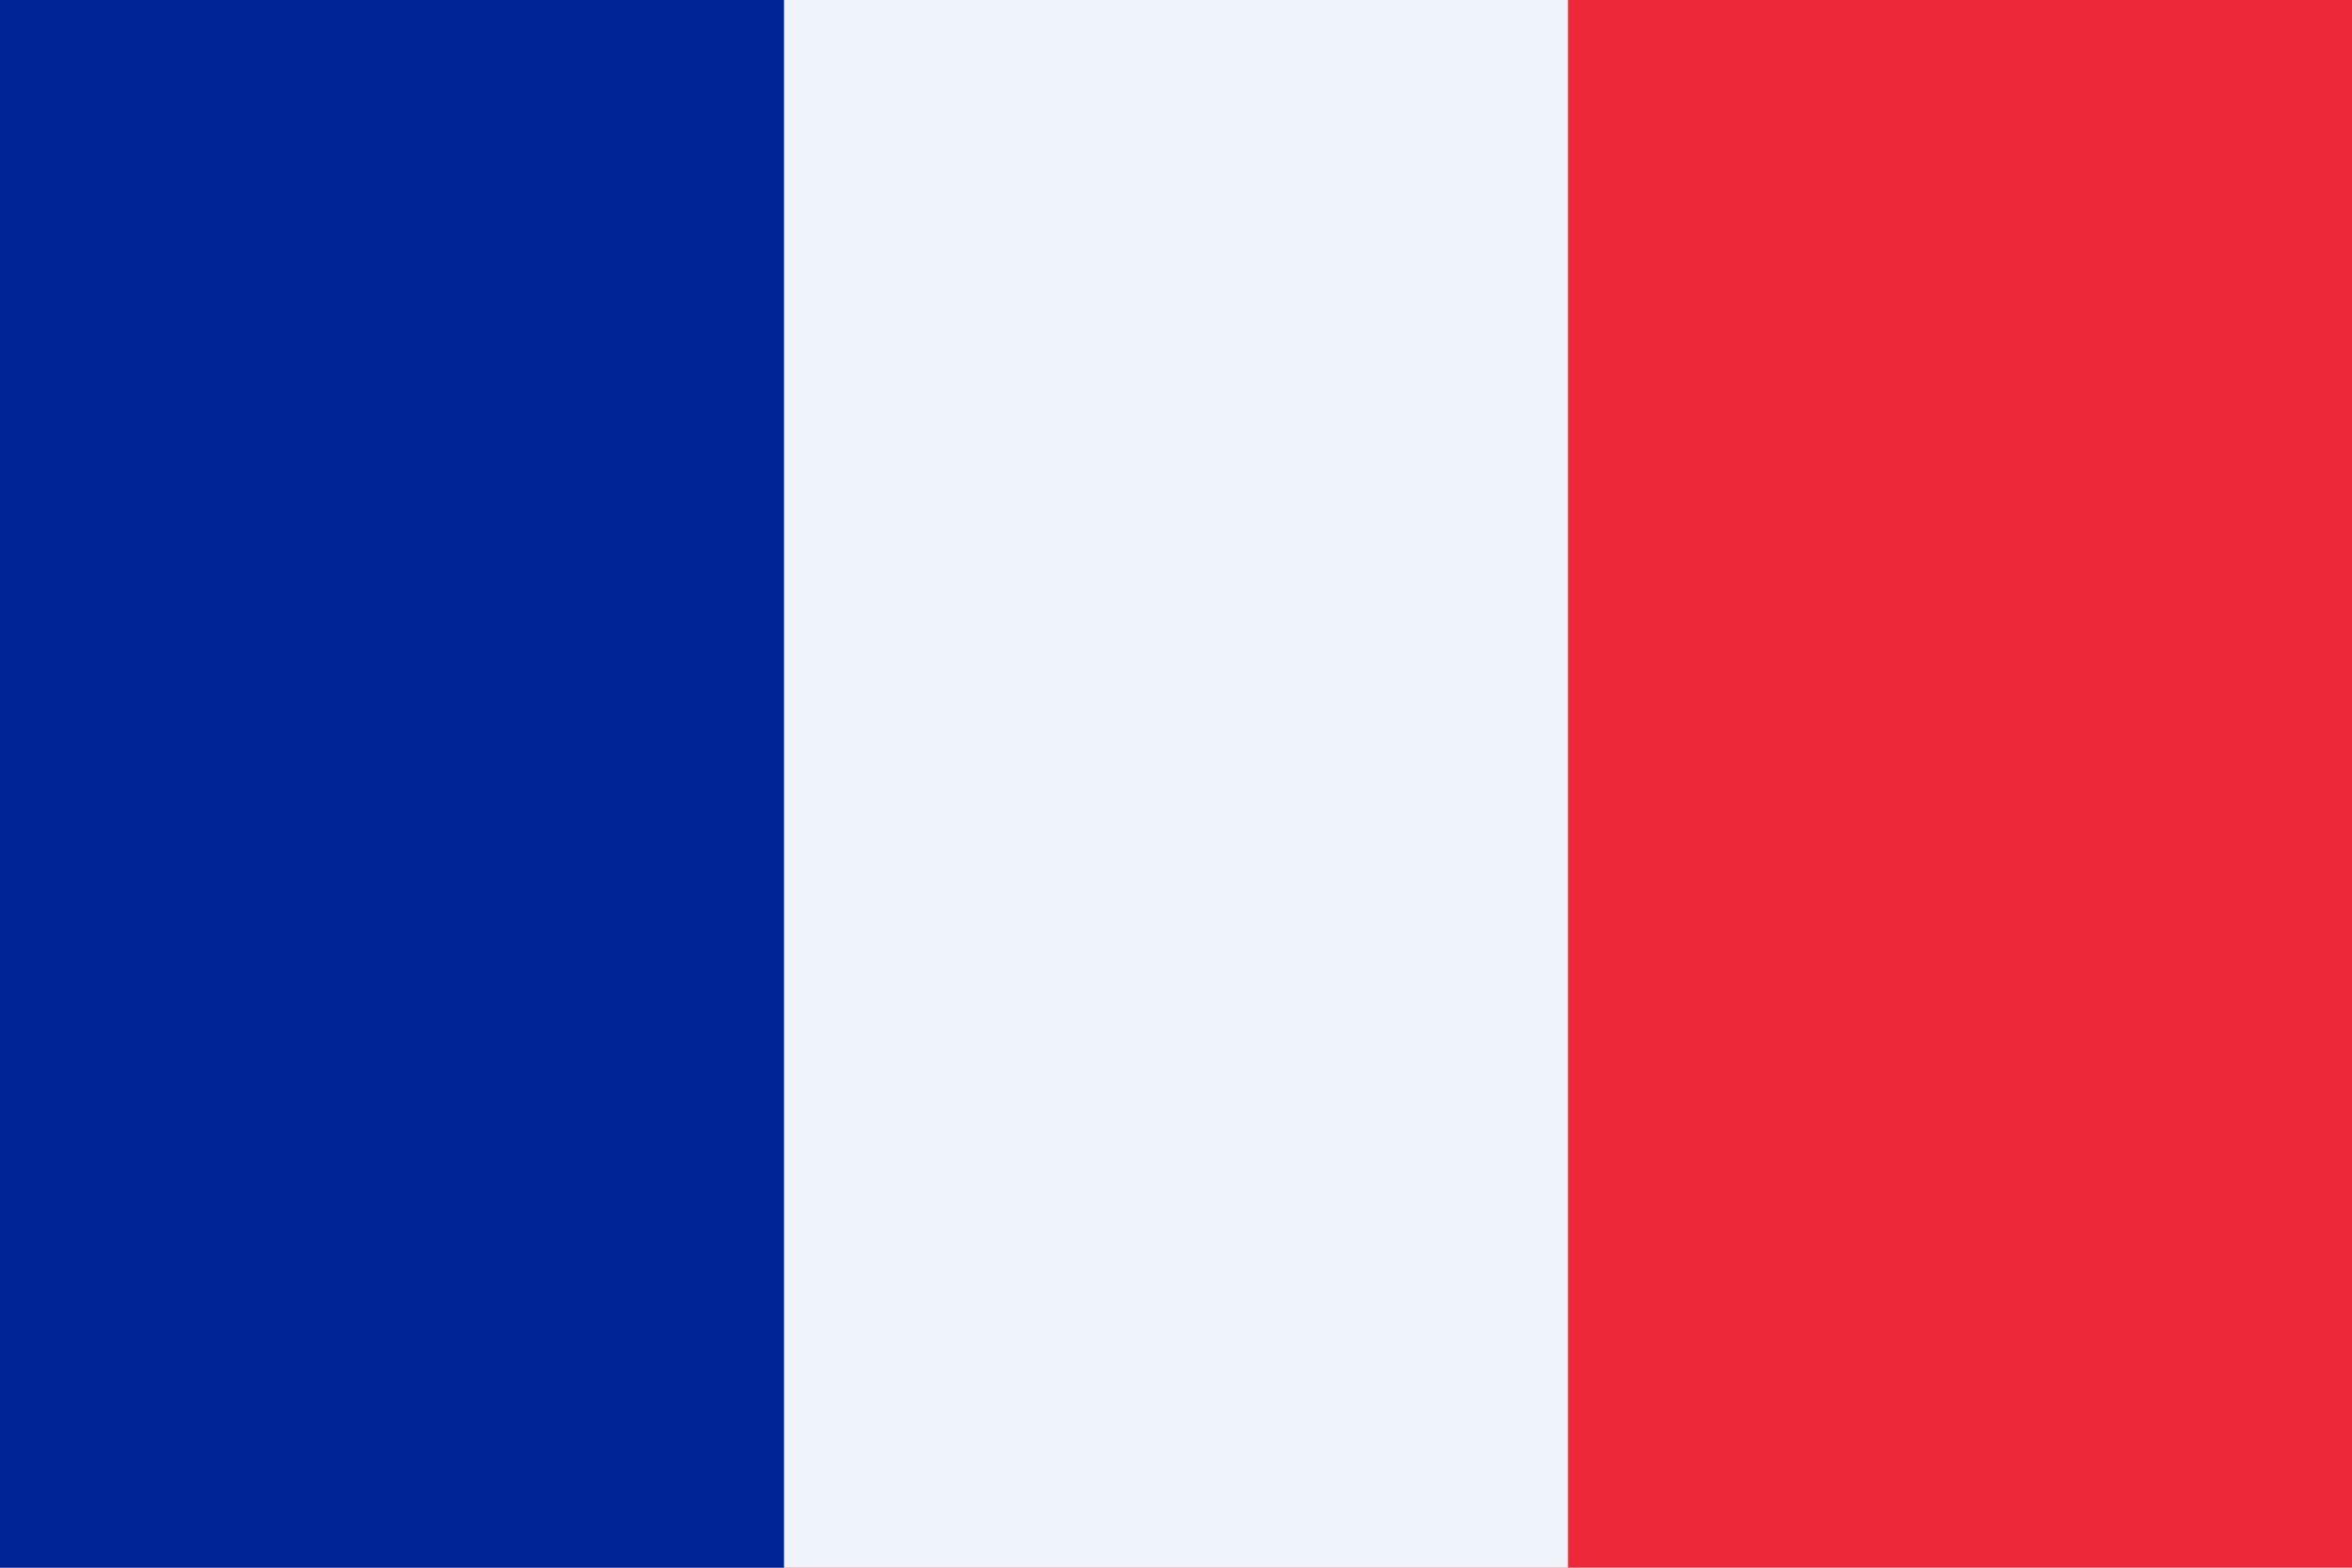
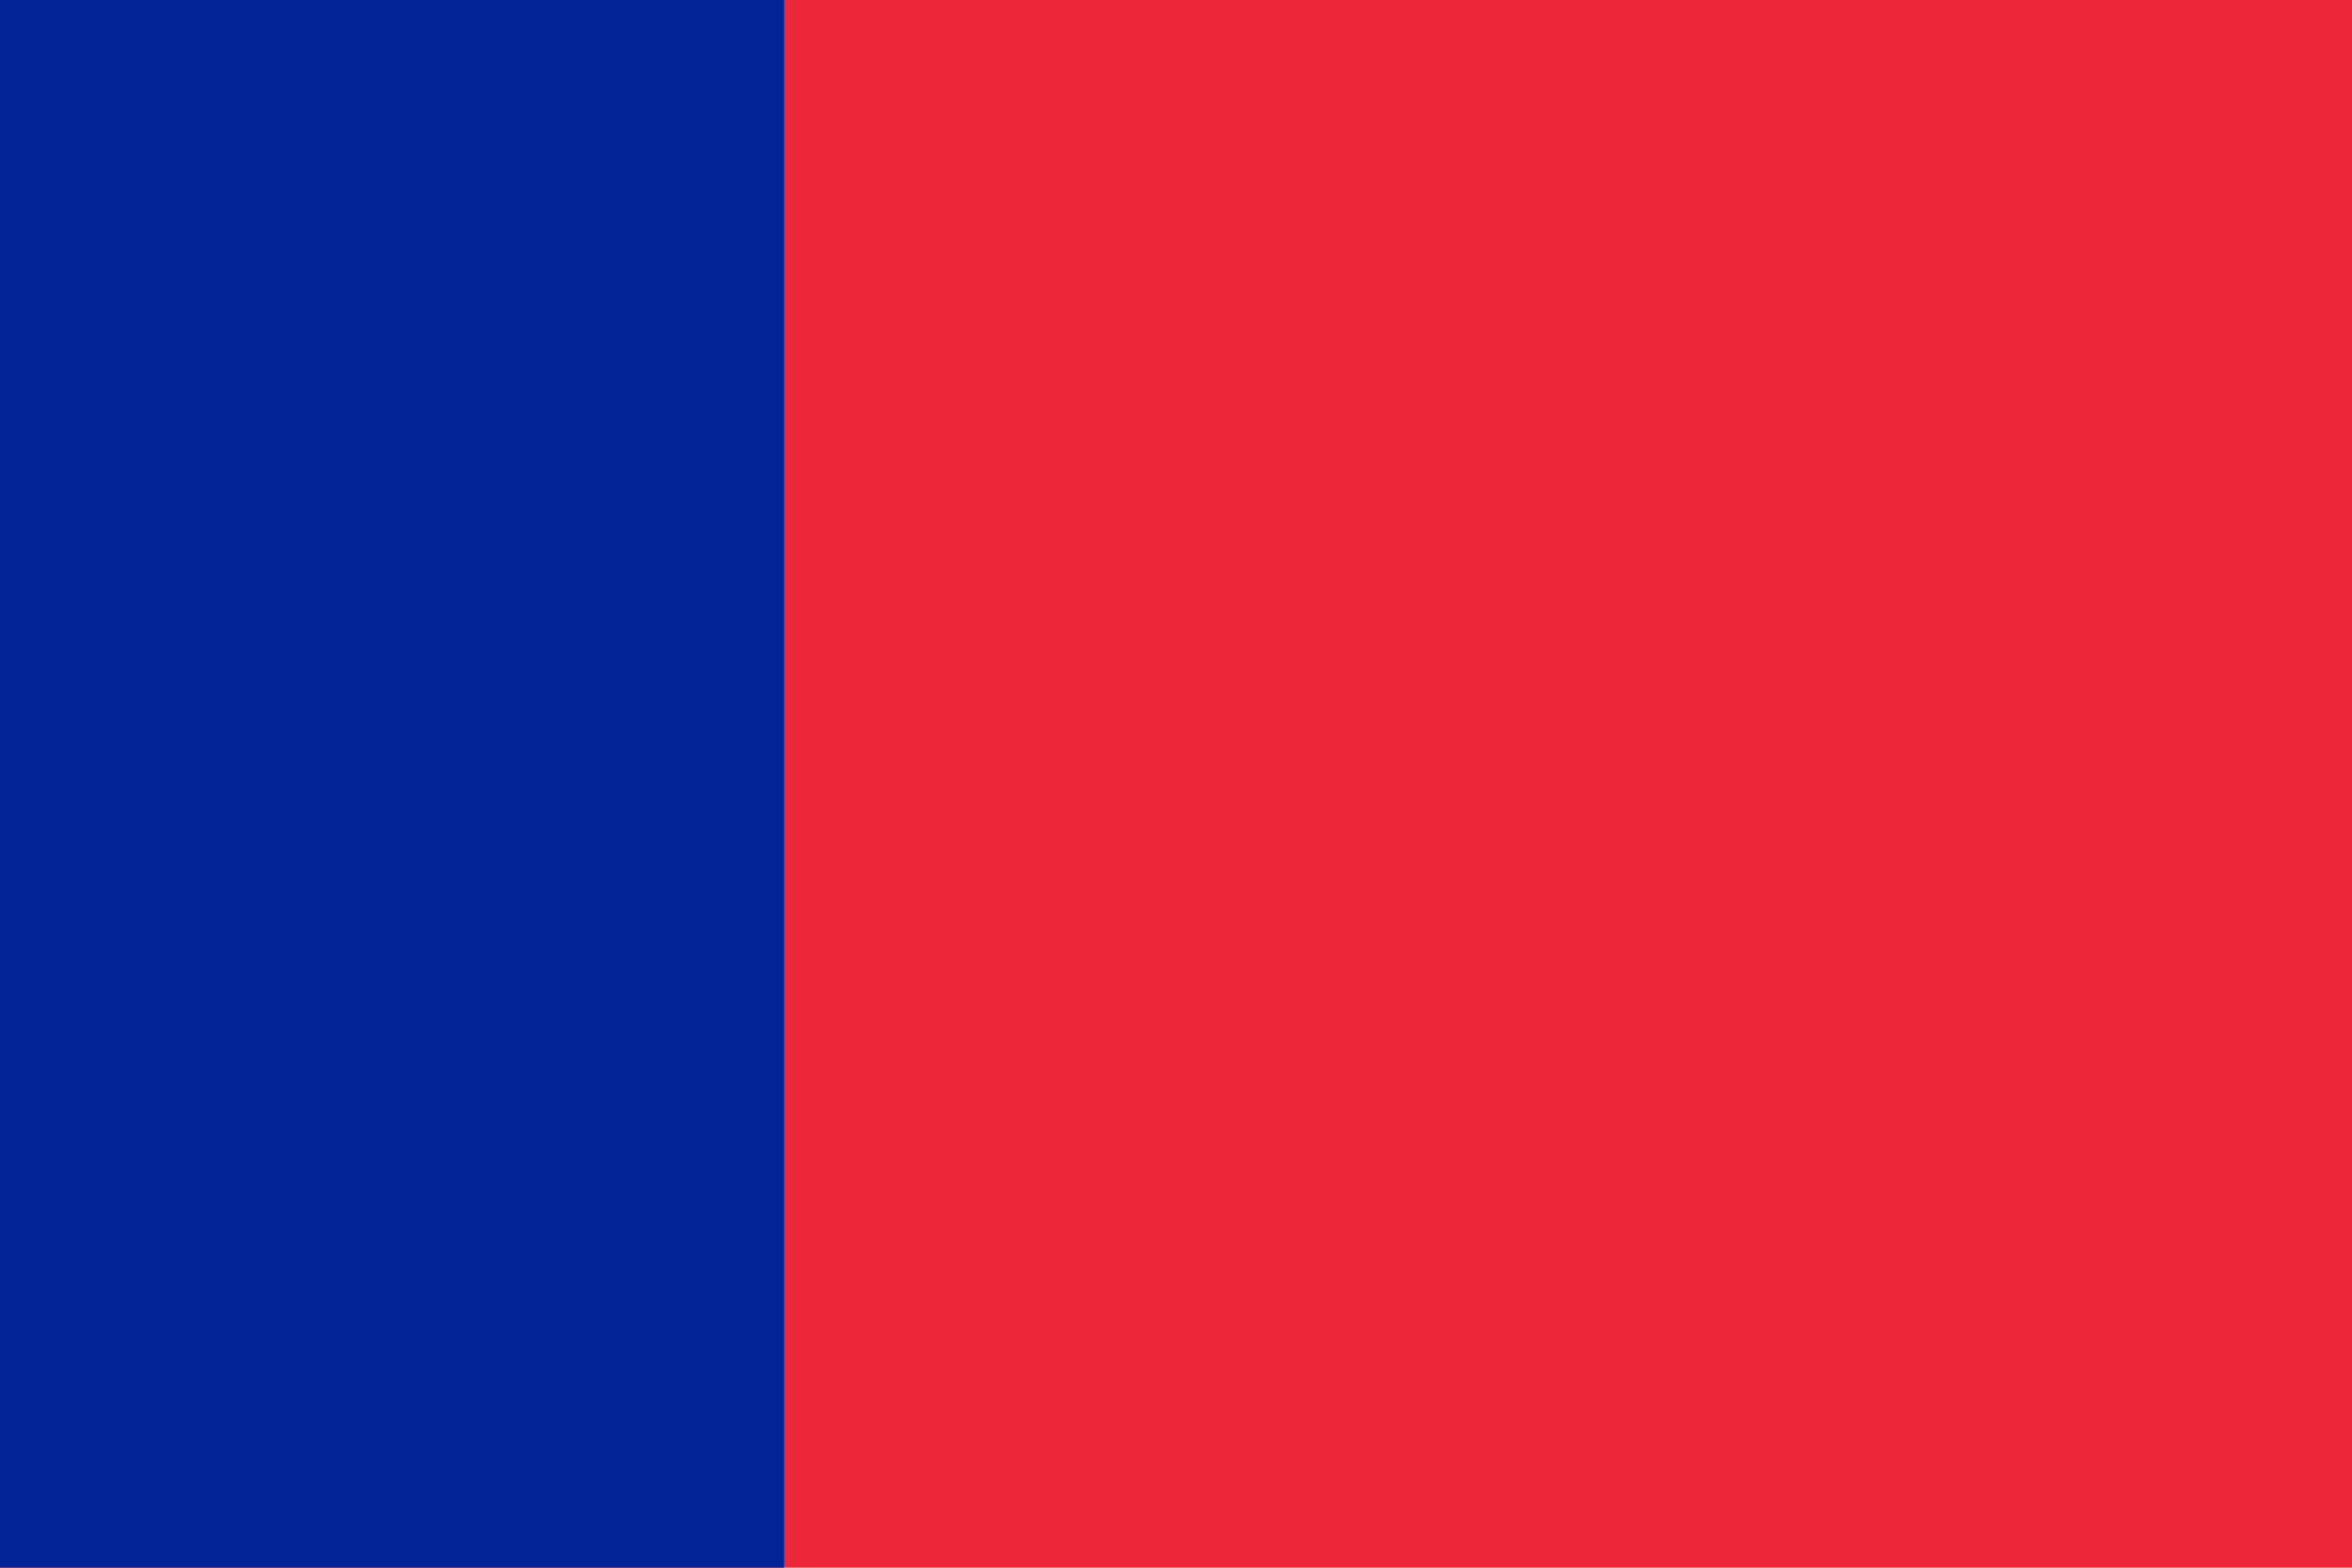
<svg xmlns="http://www.w3.org/2000/svg" width="45" height="30" viewBox="0 0 45 30" fill="none">
  <g clip-path="url(#clip0_1697_84655)">
    <path d="M45 0H0V30H45V0Z" fill="#ED2939" />
-     <path d="M30 0H0V30H30V0Z" fill="#EFF4FB" />
    <path d="M15 0H0V30H15V0Z" fill="#002395" />
  </g>
  <defs>
    <clipPath id="clip0_1697_84655">
      <rect width="45" height="30" fill="white" />
    </clipPath>
  </defs>
</svg>